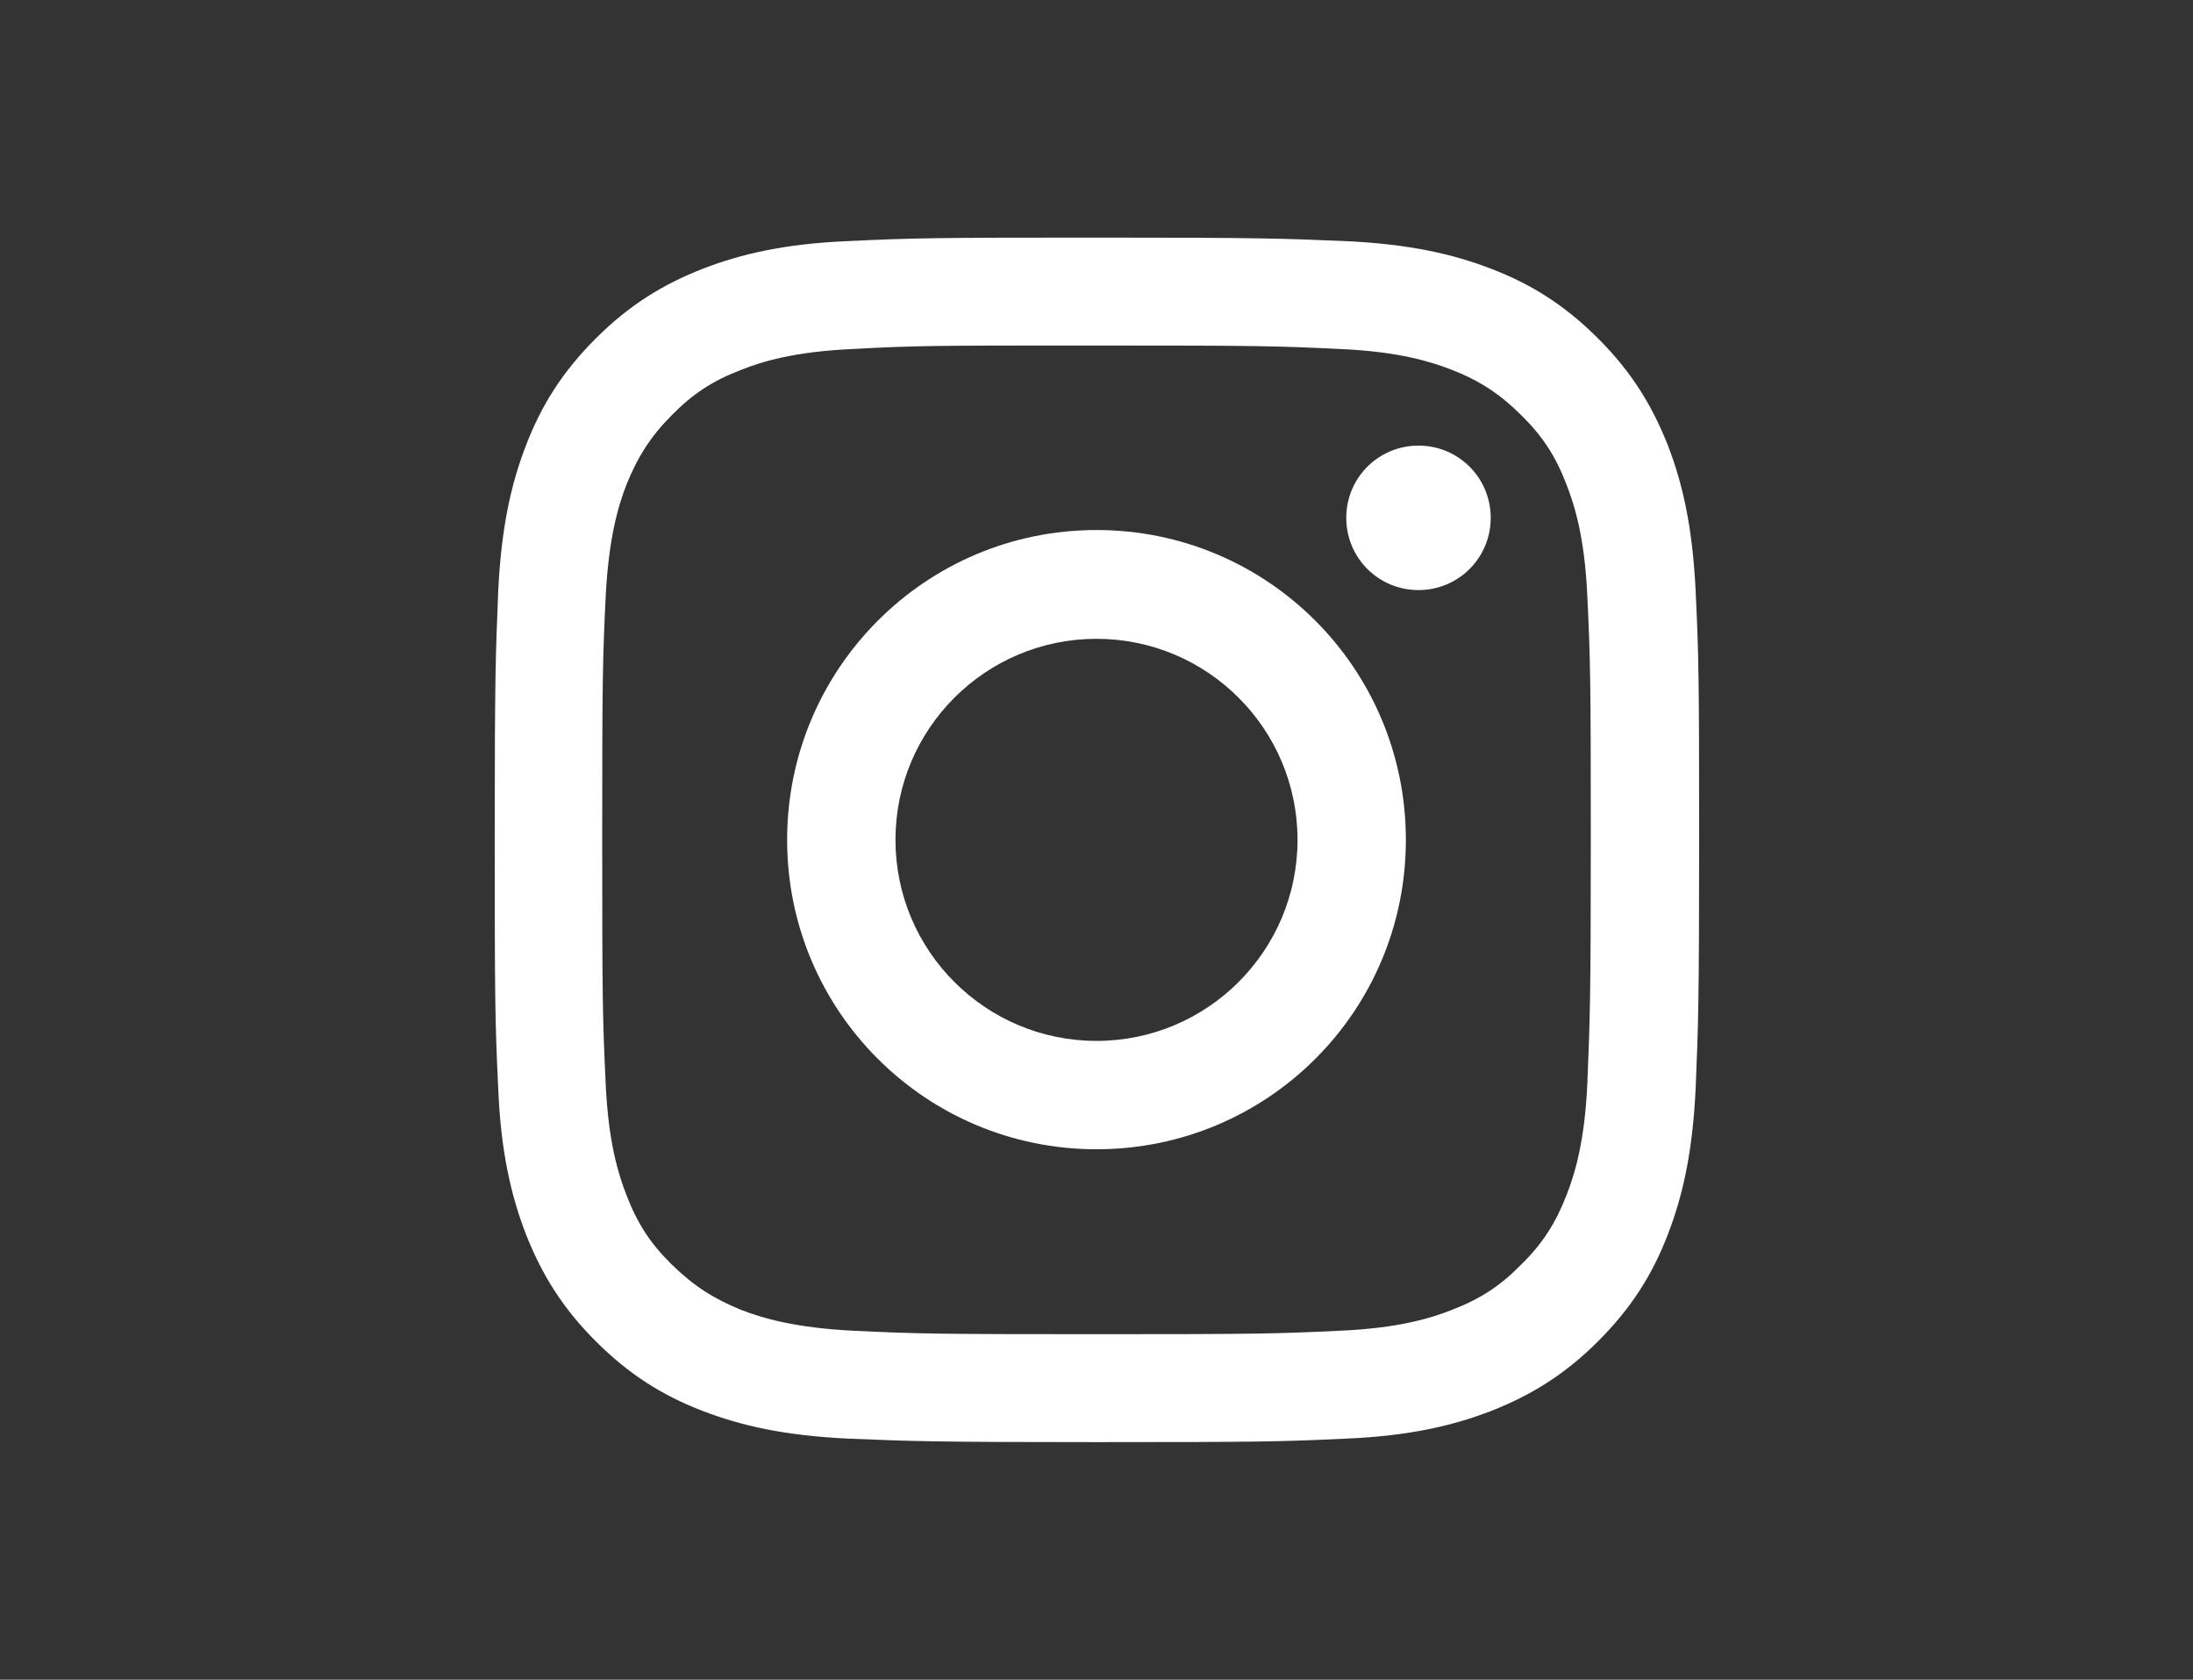
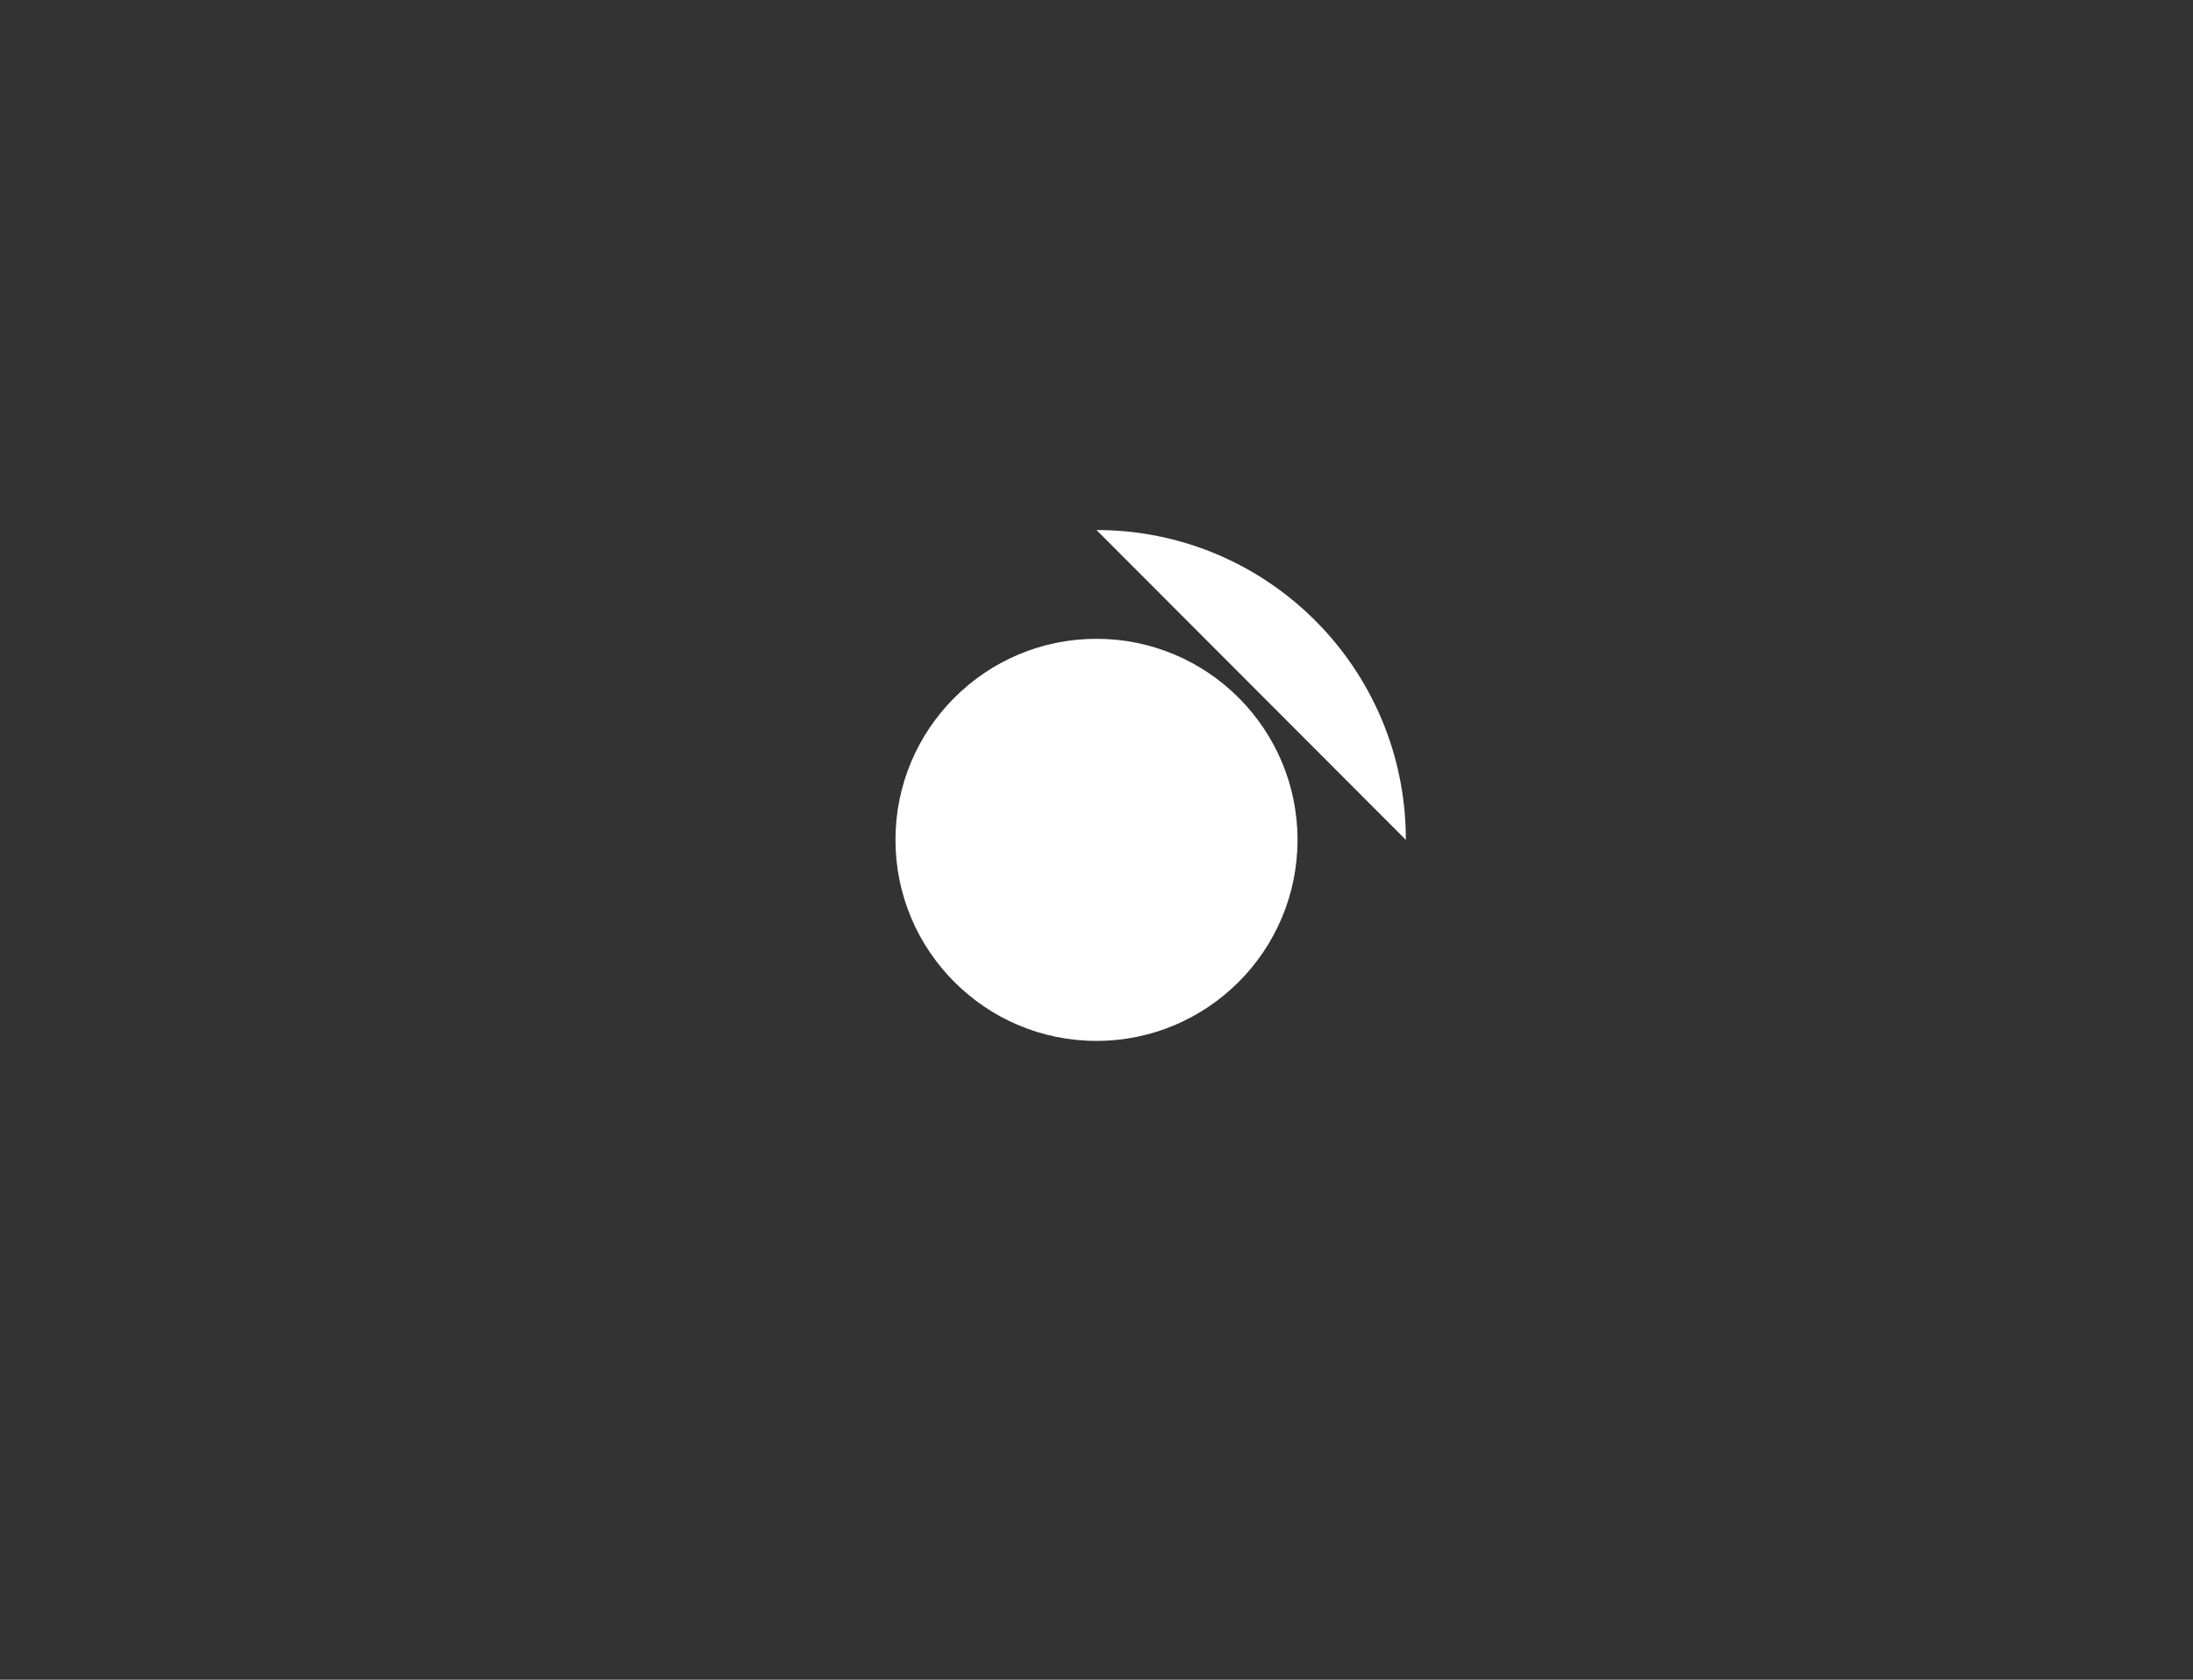
<svg xmlns="http://www.w3.org/2000/svg" id="Layer_1" version="1.1" viewBox="0 0 504 386">
  <rect x="0" y="0" width="504" height="386" fill="#333333" stroke="none" />
  <defs>
    <style>
      .st0 {
        fill: #fff;
      }
    </style>
  </defs>
-   <path class="st0" d="M326,102.4c9.2,0,16.6,7.4,16.6,16.6s-7.4,16.6-16.6,16.6-16.6-7.4-16.6-16.6,7.4-16.6,16.6-16.6Z" />
-   <path class="st0" d="M389.7,135.9c.7,14.8.8,19.5.8,57.1s-.2,42.4-.8,57.1c-.7,14.8-3,24.8-6.4,33.6-3.5,9.1-8.3,16.8-16,24.5s-15.4,12.4-24.5,16c-8.8,3.4-18.9,5.8-33.6,6.4-14.8.7-19.5.8-57.1.8s-42.3-.2-57.1-.8c-14.8-.7-24.8-3-33.6-6.4-9.1-3.5-16.8-8.3-24.5-16s-12.4-15.4-16-24.5c-3.4-8.8-5.8-18.9-6.4-33.6-.7-14.8-.8-19.5-.8-57.1s.2-42.4.8-57.1c.7-14.8,3-24.8,6.4-33.6,3.5-9.1,8.3-16.8,16-24.5,7.7-7.7,15.4-12.4,24.5-16,8.8-3.4,18.9-5.8,33.6-6.4,14.8-.7,19.5-.8,57.1-.8s42.4.2,57.1.8c14.8.7,24.8,3,33.6,6.4,9.1,3.5,16.8,8.3,24.5,16s12.4,15.4,16,24.5c3.4,8.8,5.7,18.8,6.4,33.6ZM365.6,193c0-37-.1-41.4-.8-56-.6-13.5-2.9-20.8-4.8-25.7-2.5-6.5-5.5-11.1-10.4-15.9-4.8-4.8-9.5-7.9-15.9-10.4-4.9-1.9-12.2-4.2-25.7-4.8-14.6-.7-19-.8-56-.8s-41.4,0-56,.8c-13.5.6-20.9,2.9-25.7,4.8-6.5,2.5-11.1,5.5-15.9,10.4-4.8,4.8-7.8,9.5-10.4,15.9-1.9,4.9-4.1,12.2-4.8,25.7-.7,14.6-.8,19-.8,56s.1,41.4.8,56c.6,13.5,2.9,20.8,4.8,25.7,2.5,6.5,5.5,11.1,10.4,15.9s9.5,7.8,15.9,10.4c4.9,1.9,12.2,4.1,25.7,4.8,14.6.7,19,.8,56,.8s41.4-.1,56-.8c13.5-.6,20.9-2.9,25.7-4.8,6.5-2.5,11.1-5.5,15.9-10.4,4.9-4.8,7.9-9.5,10.4-15.9,1.9-4.9,4.2-12.2,4.8-25.7.6-14.6.8-19,.8-56h0Z" />
-   <path class="st0" d="M252,121.8c39.3,0,71.1,31.8,71.1,71.2s-31.8,71.1-71.1,71.1-71.1-31.8-71.1-71.1,31.8-71.2,71.1-71.2ZM298.2,193c0-25.5-20.7-46.2-46.2-46.2s-46.2,20.7-46.2,46.2,20.7,46.2,46.2,46.2,46.2-20.7,46.2-46.2Z" />
+   <path class="st0" d="M252,121.8c39.3,0,71.1,31.8,71.1,71.2ZM298.2,193c0-25.5-20.7-46.2-46.2-46.2s-46.2,20.7-46.2,46.2,20.7,46.2,46.2,46.2,46.2-20.7,46.2-46.2Z" />
</svg>